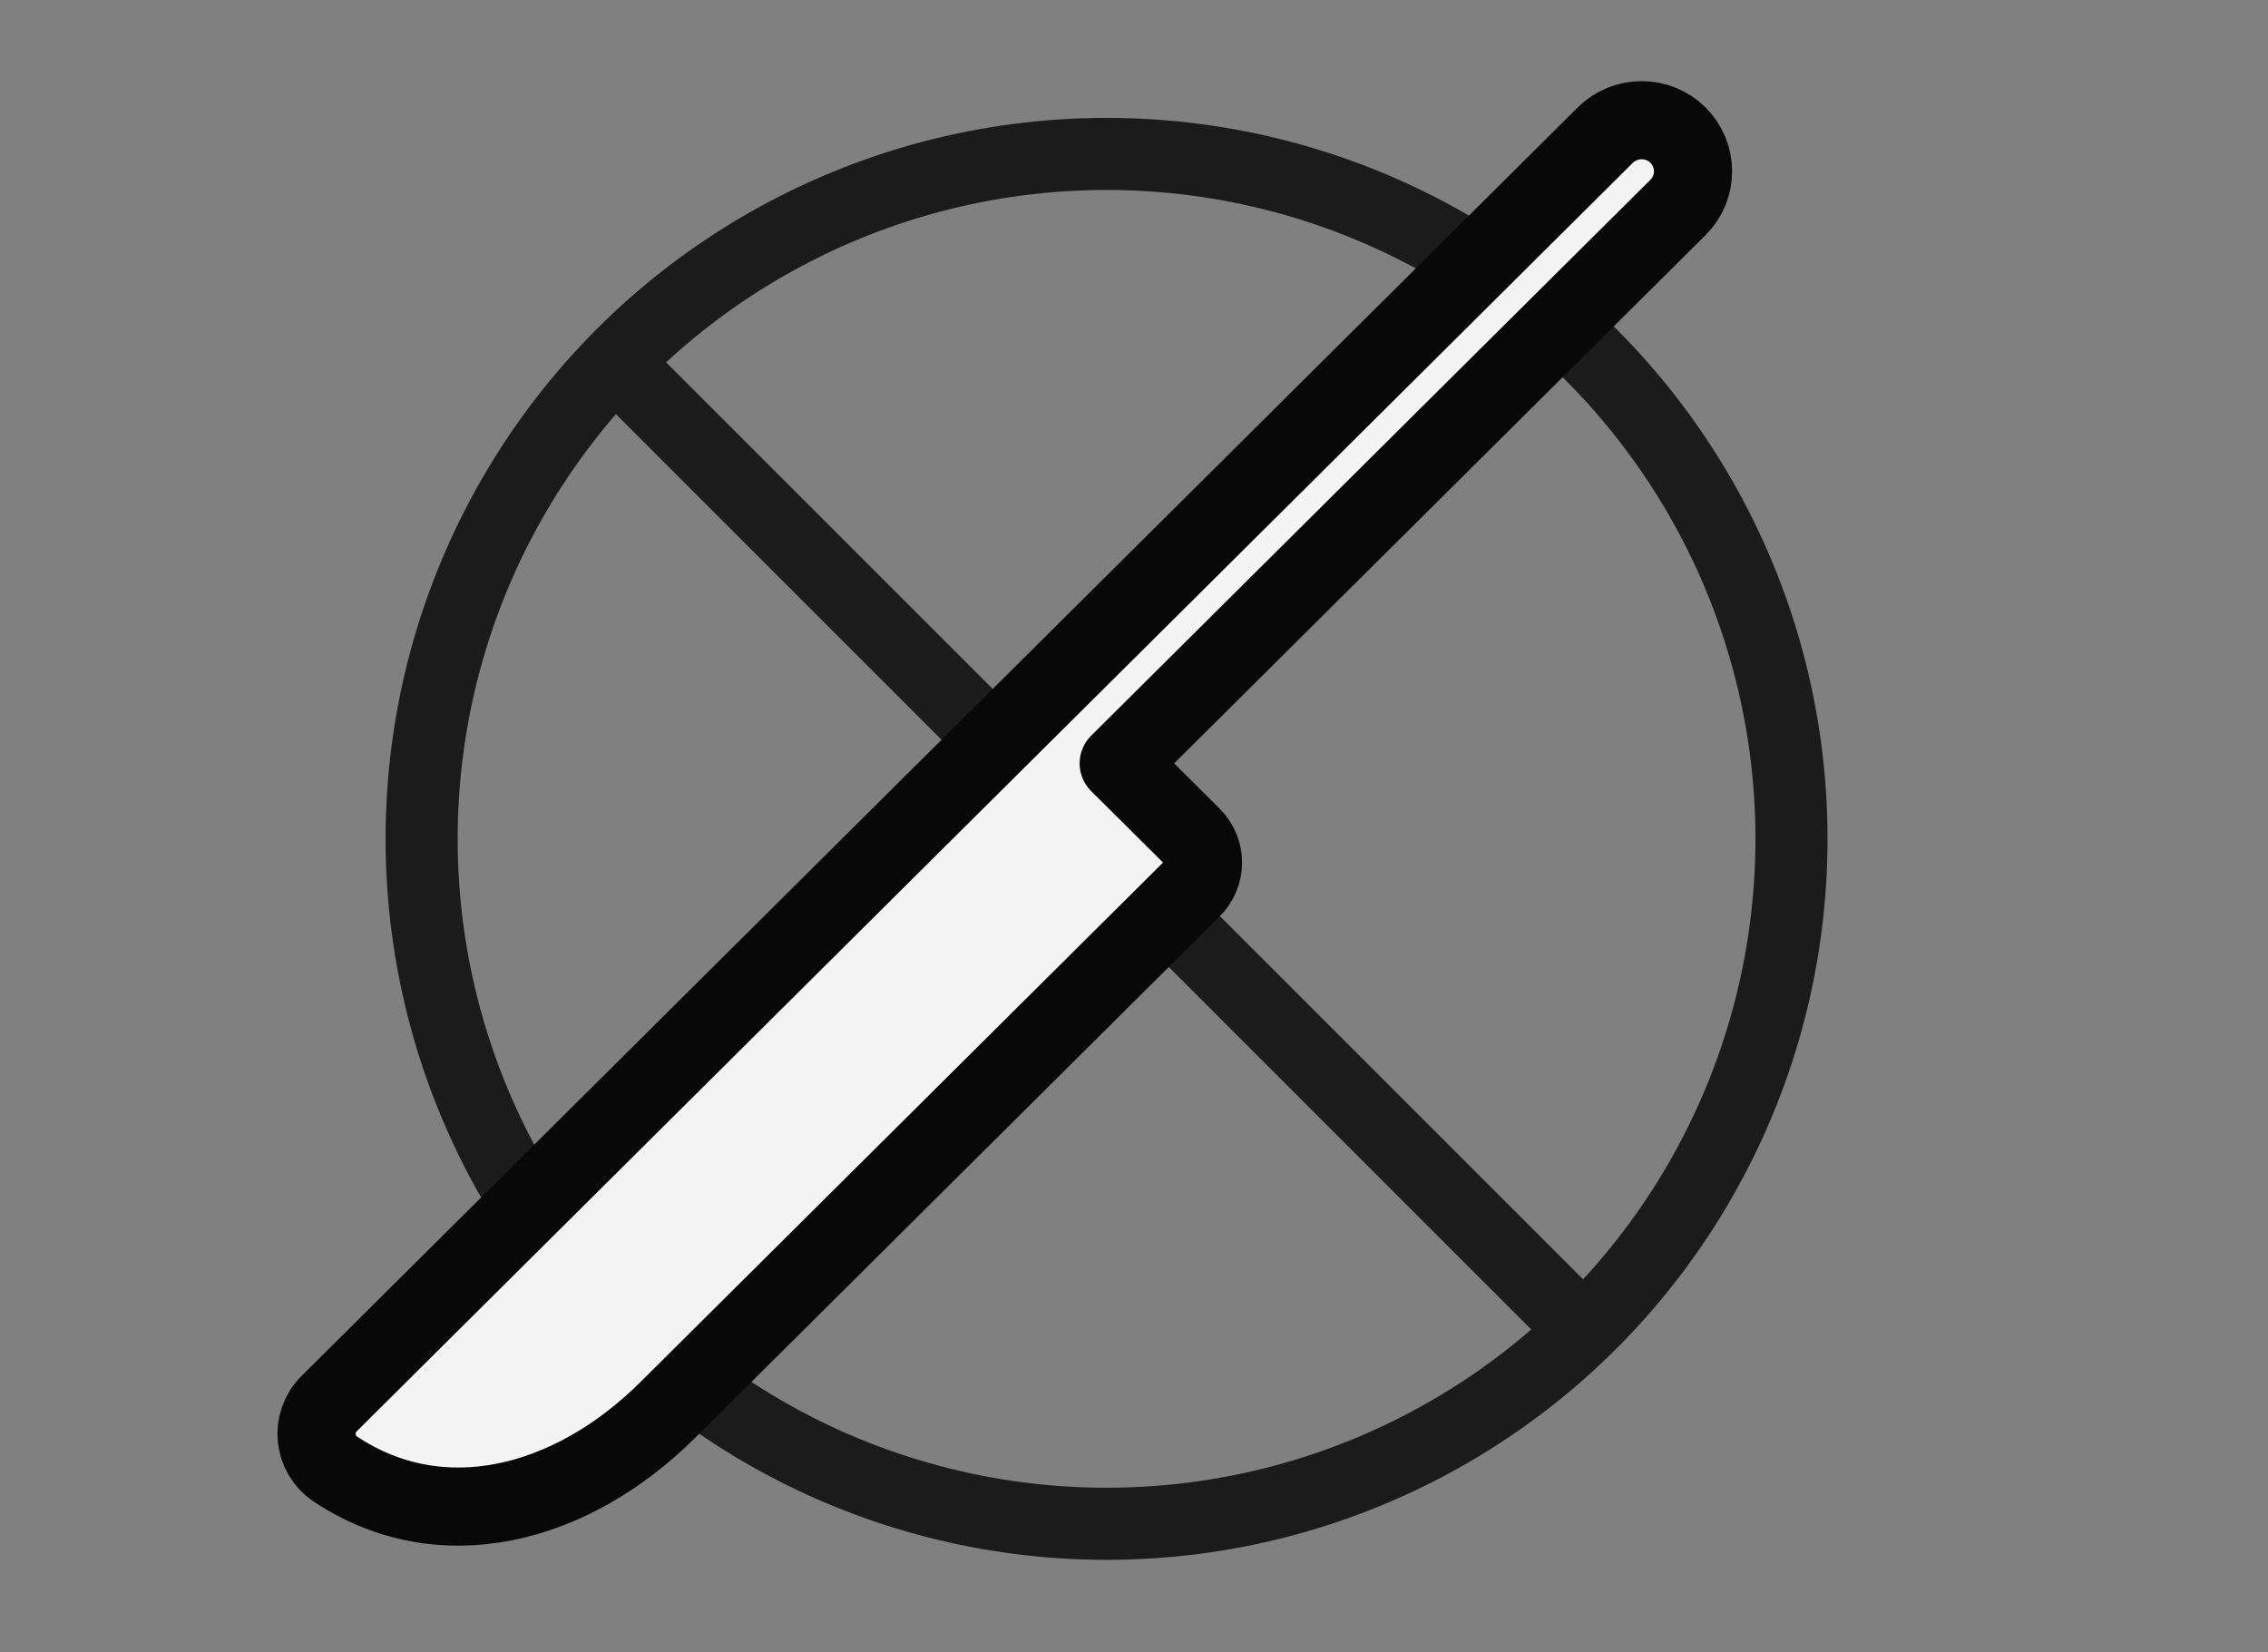
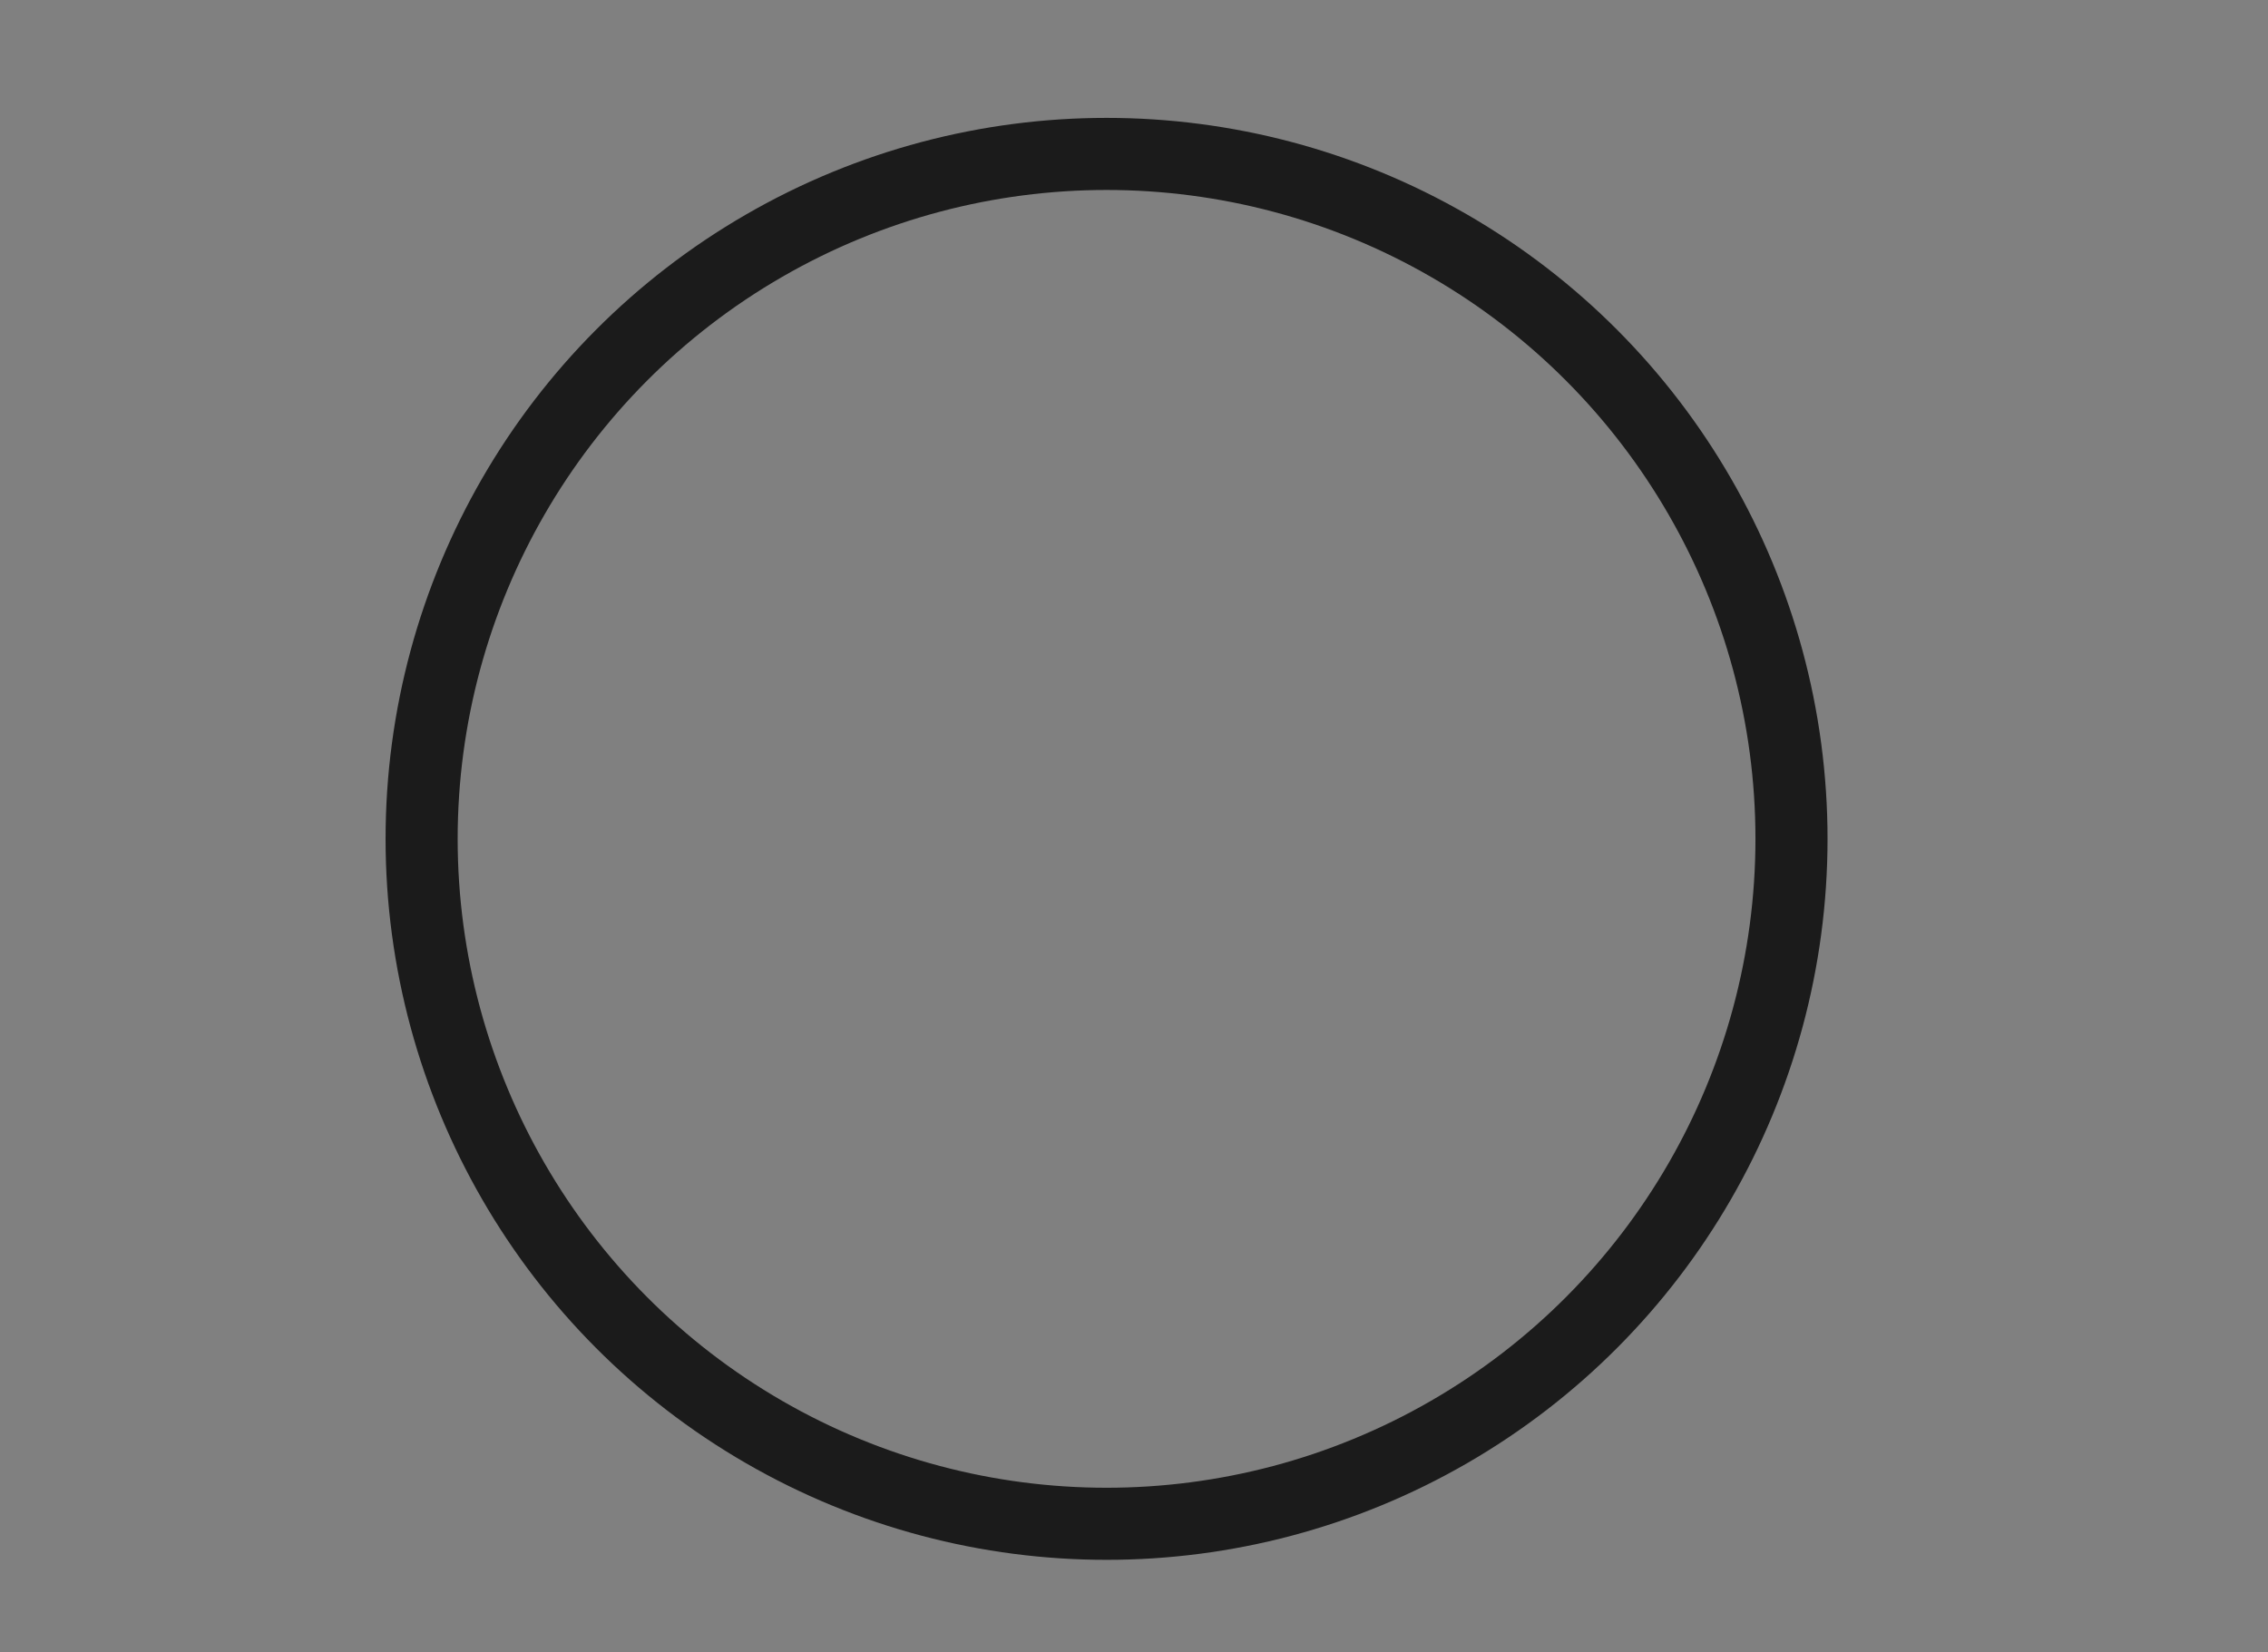
<svg xmlns="http://www.w3.org/2000/svg" width="70" height="51" viewBox="0 0 70 51" fill="none">
  <rect x="0" y="0" width="70" height="51" fill="#808080" stroke="none" />
  <circle cx="34.153" cy="25.891" r="21.14" stroke="#1B1B1B" stroke-width="2.225" />
-   <line x1="48.944" y1="41.142" x2="18.903" y2="11.101" stroke="#1B1B1B" stroke-width="2.225" />
-   <path d="M51.79 4.171C51.171 3.556 50.166 3.556 49.545 4.171L32.285 21.328L29.189 24.405L10.157 43.324C9.569 43.909 9.663 44.885 10.355 45.344C13.596 47.498 17.607 46.503 20.617 43.511L36.792 27.432C37.242 26.985 37.242 26.259 36.792 25.812L34.528 23.561L51.79 6.402C52.409 5.787 52.409 4.788 51.79 4.171Z" fill="#F4F4F4" stroke="#080808" stroke-width="2.412" stroke-linecap="round" stroke-linejoin="round" />
</svg>